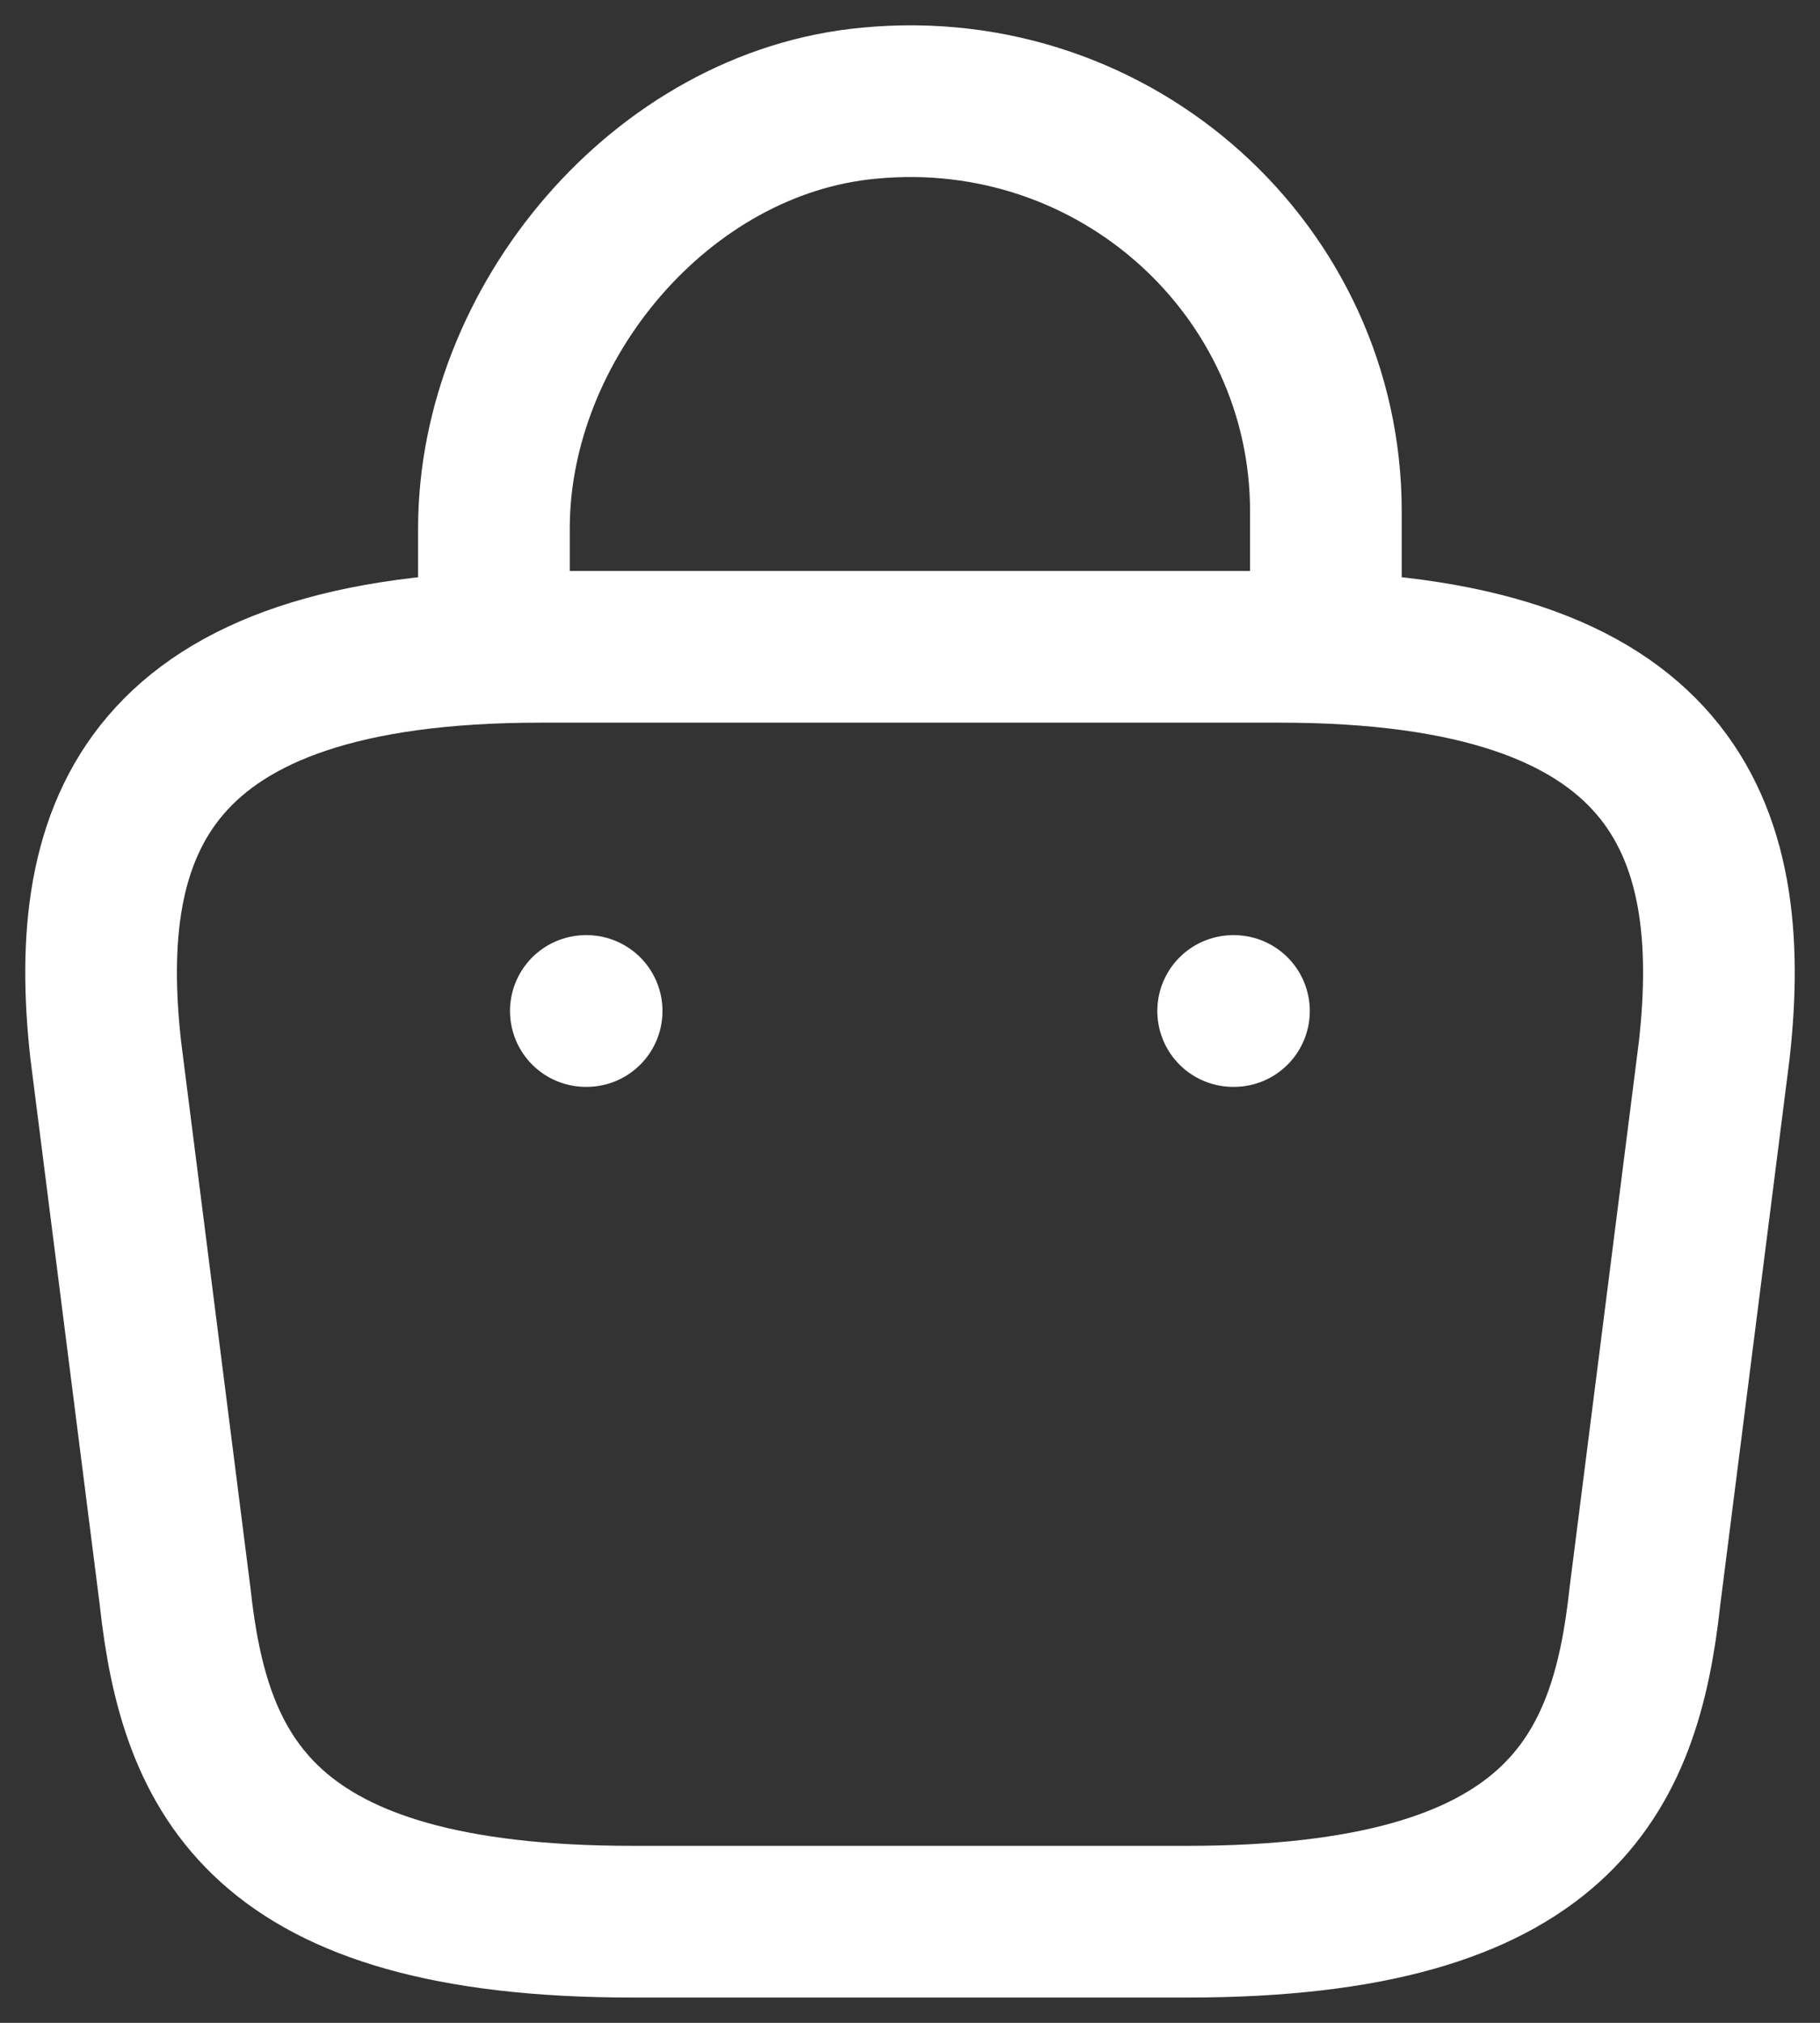
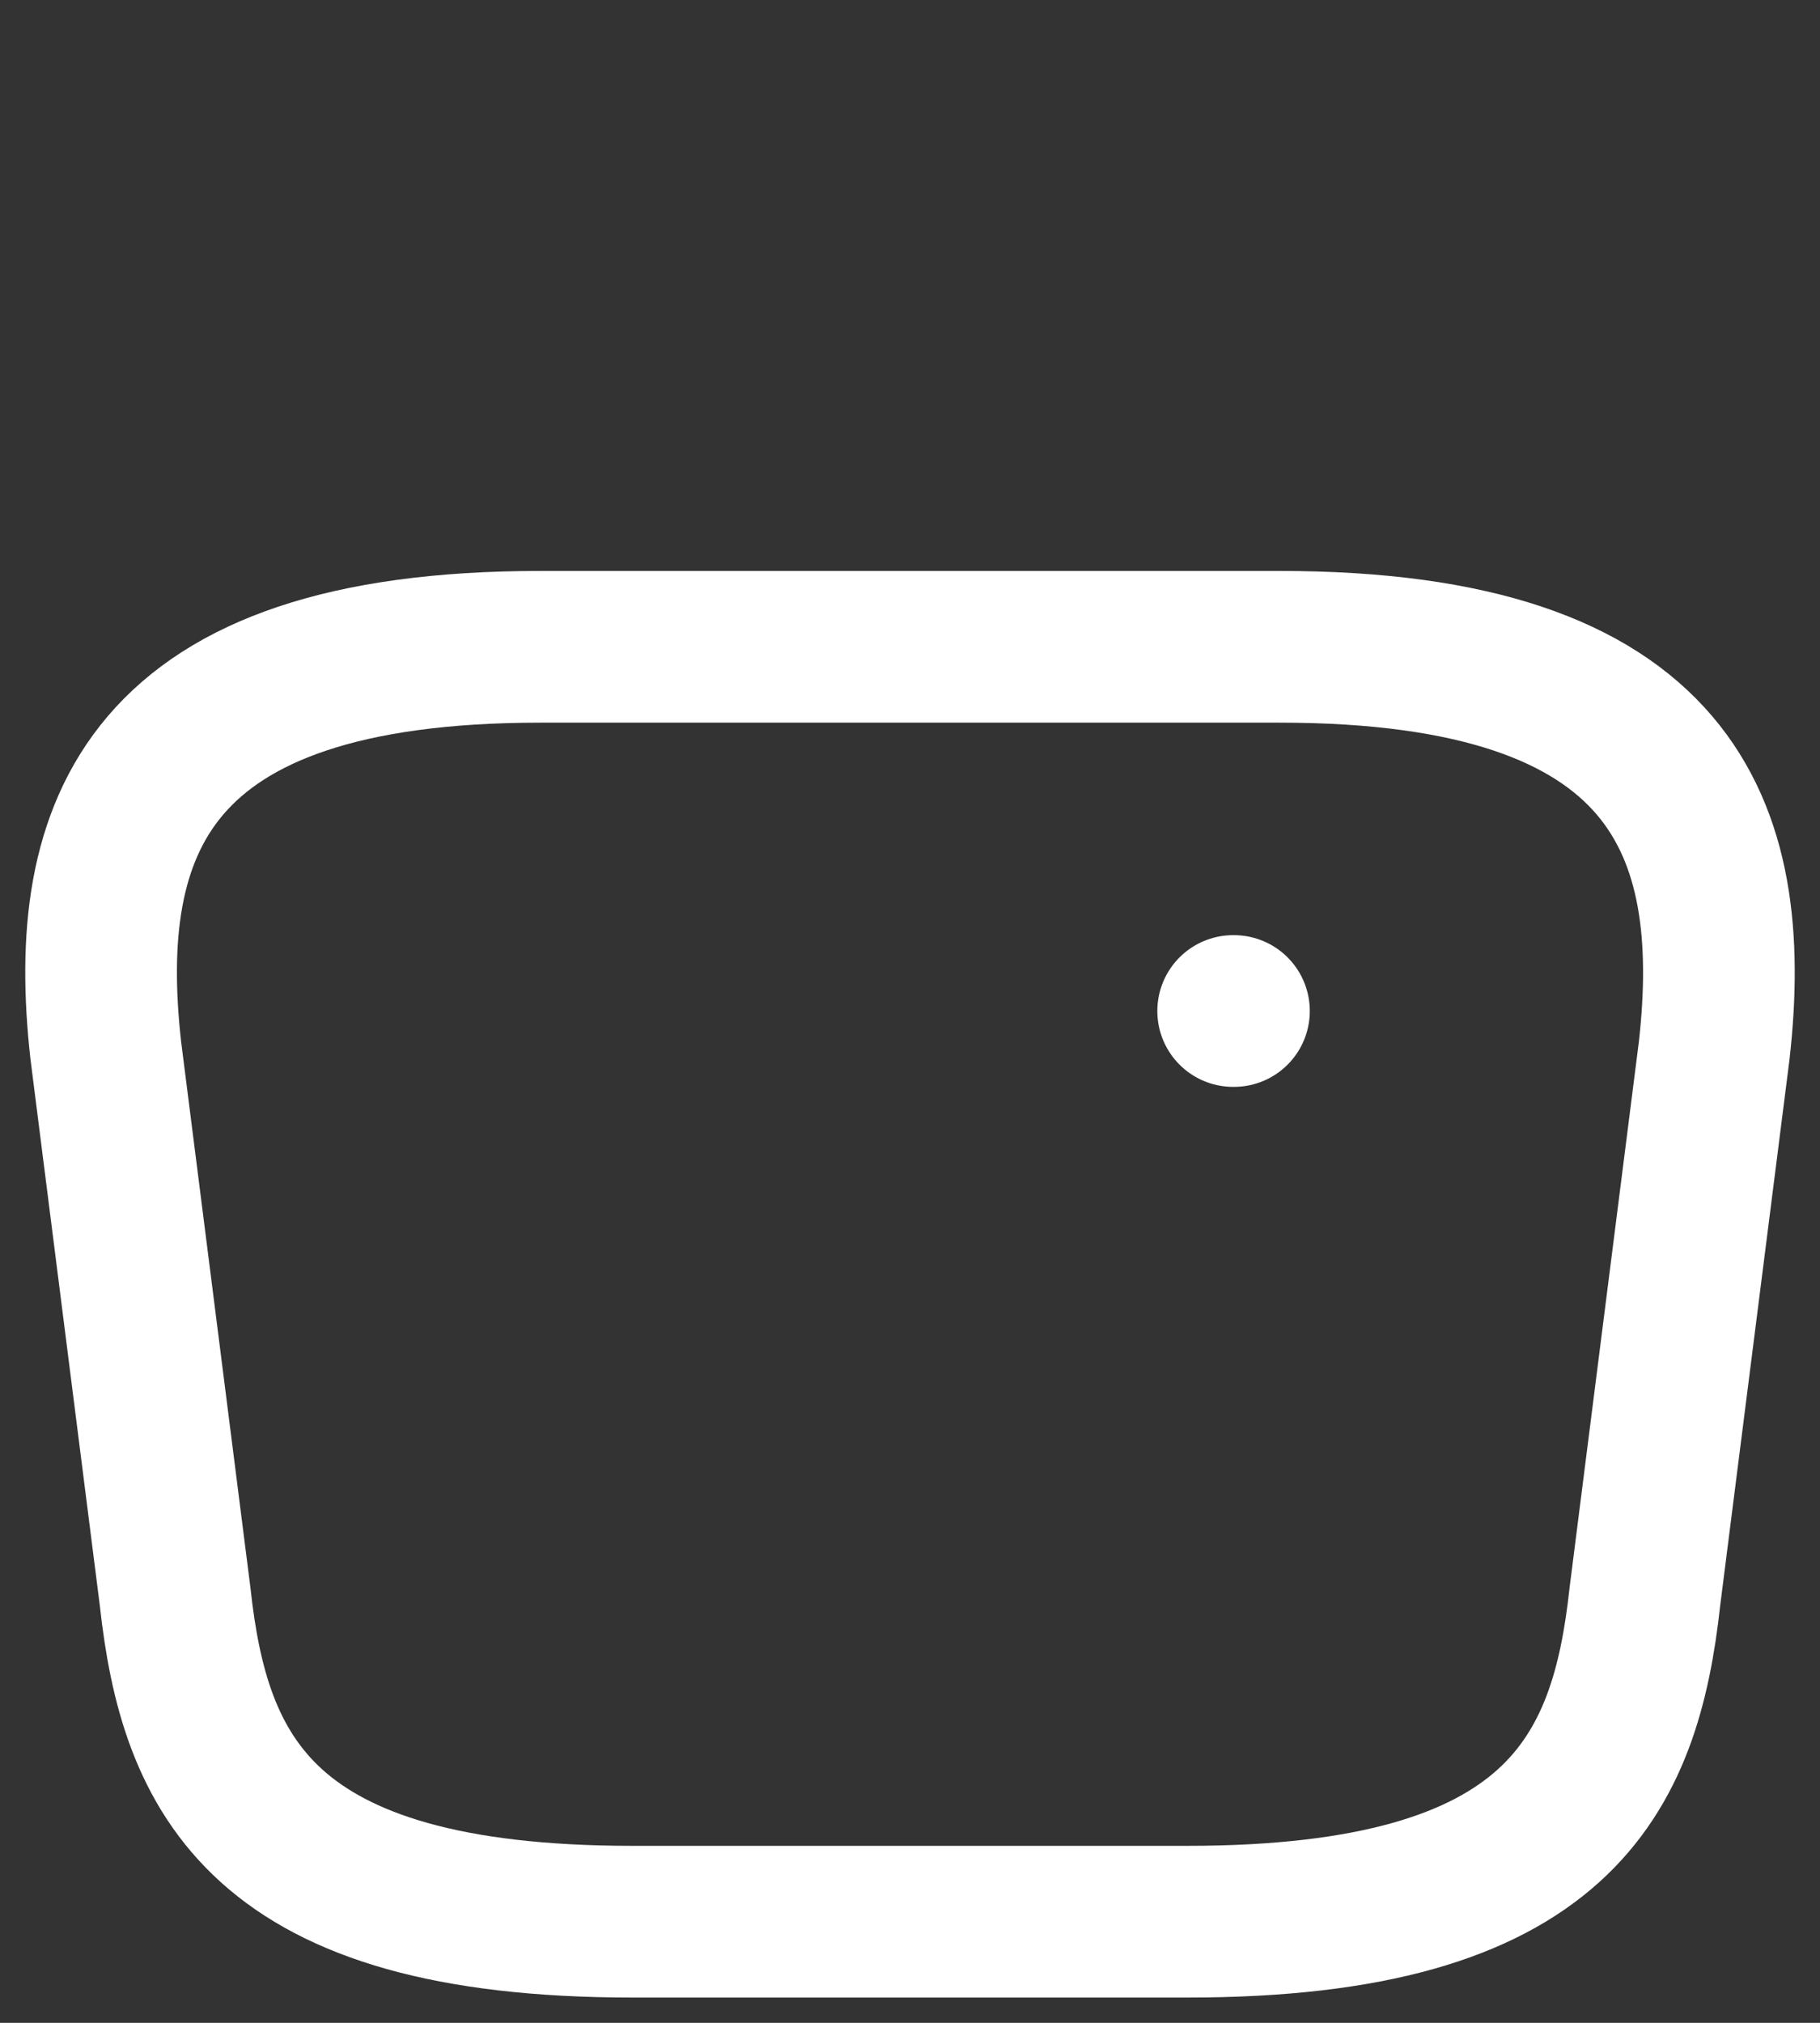
<svg xmlns="http://www.w3.org/2000/svg" width="18" height="20" viewBox="0 0 18 20" fill="none">
  <rect x="0" y="0" width="18" height="20" fill="#333333" stroke="none" />
-   <path d="M4.885 6.098V5.224C4.885 3.198 6.539 1.209 8.596 1.02C11.046 0.785 13.113 2.685 13.113 5.053V6.296" stroke="white" stroke-width="1.5" stroke-miterlimit="10" stroke-linecap="round" stroke-linejoin="round" />
  <path d="M6.257 19H11.743C15.418 19 16.076 17.55 16.268 15.786L16.954 10.383C17.2 8.187 16.56 6.395 12.657 6.395H5.343C1.44 6.395 0.8 8.187 1.046 10.383L1.732 15.786C1.924 17.55 2.582 19 6.257 19Z" stroke="white" stroke-width="1.5" stroke-miterlimit="10" stroke-linecap="round" stroke-linejoin="round" />
  <path d="M12.196 9.996H12.204" stroke="white" stroke-width="1.5" stroke-linecap="round" stroke-linejoin="round" />
-   <path d="M5.794 9.996H5.802" stroke="white" stroke-width="1.5" stroke-linecap="round" stroke-linejoin="round" />
</svg>